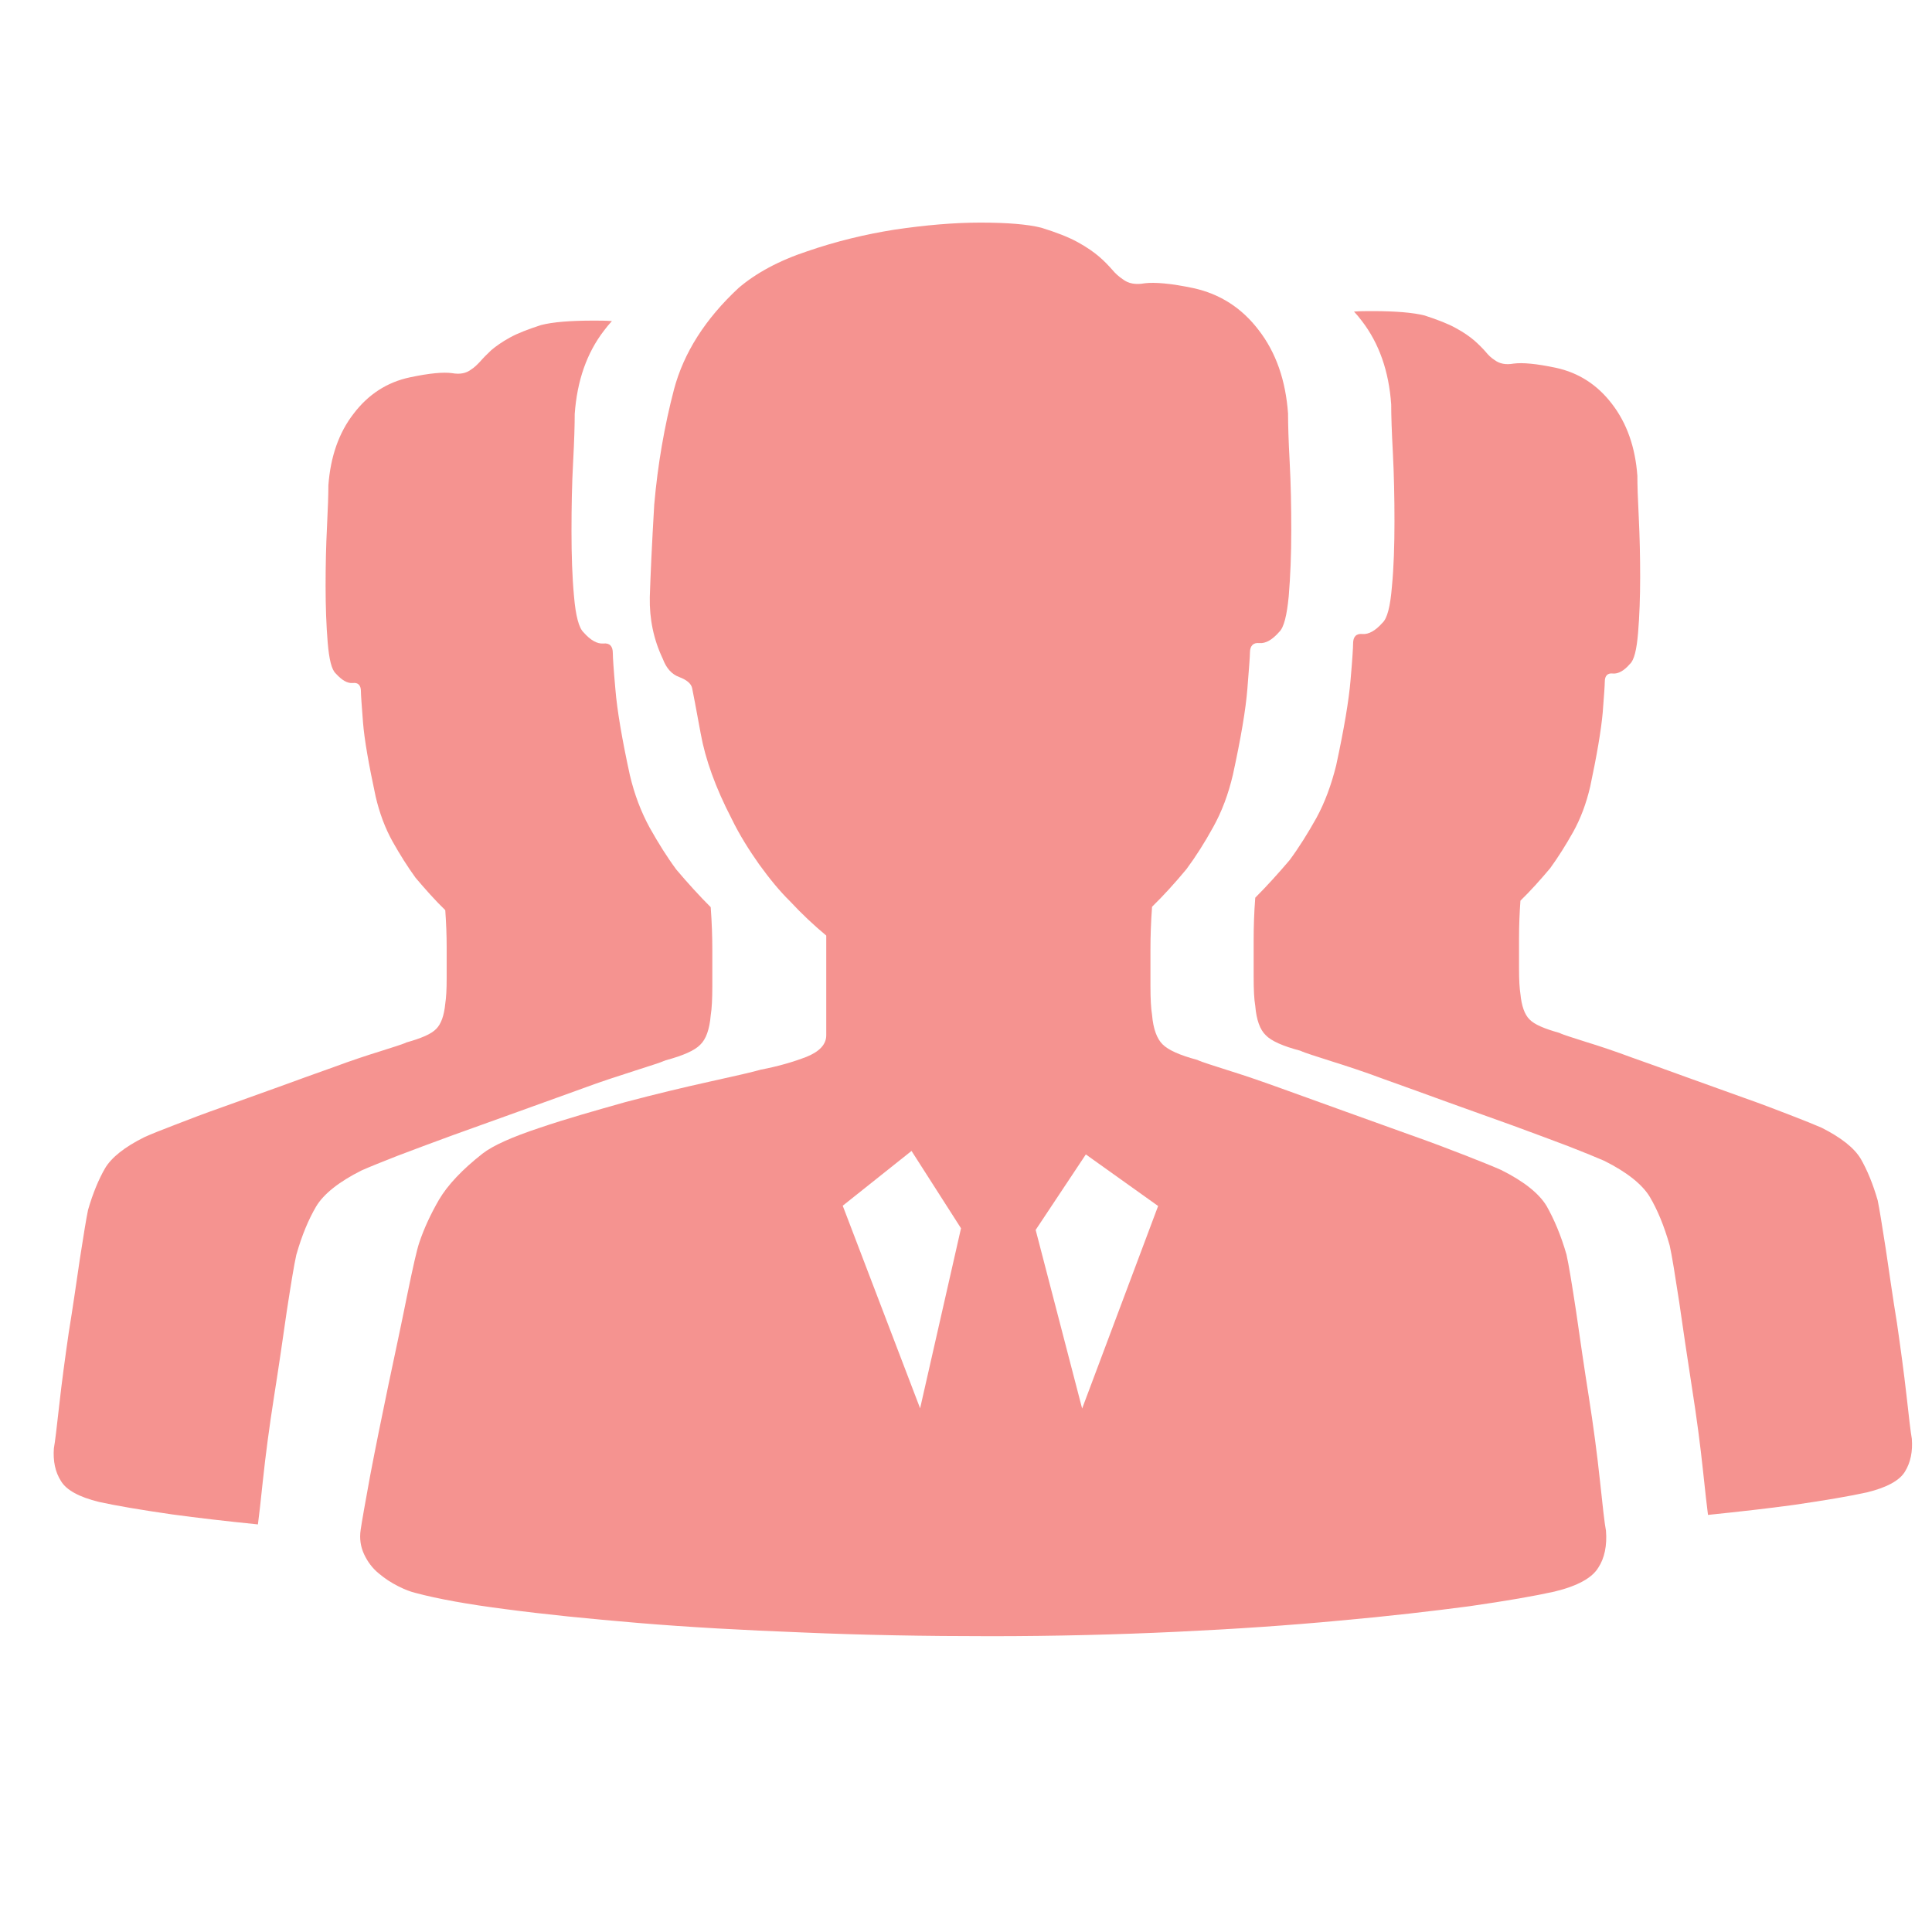
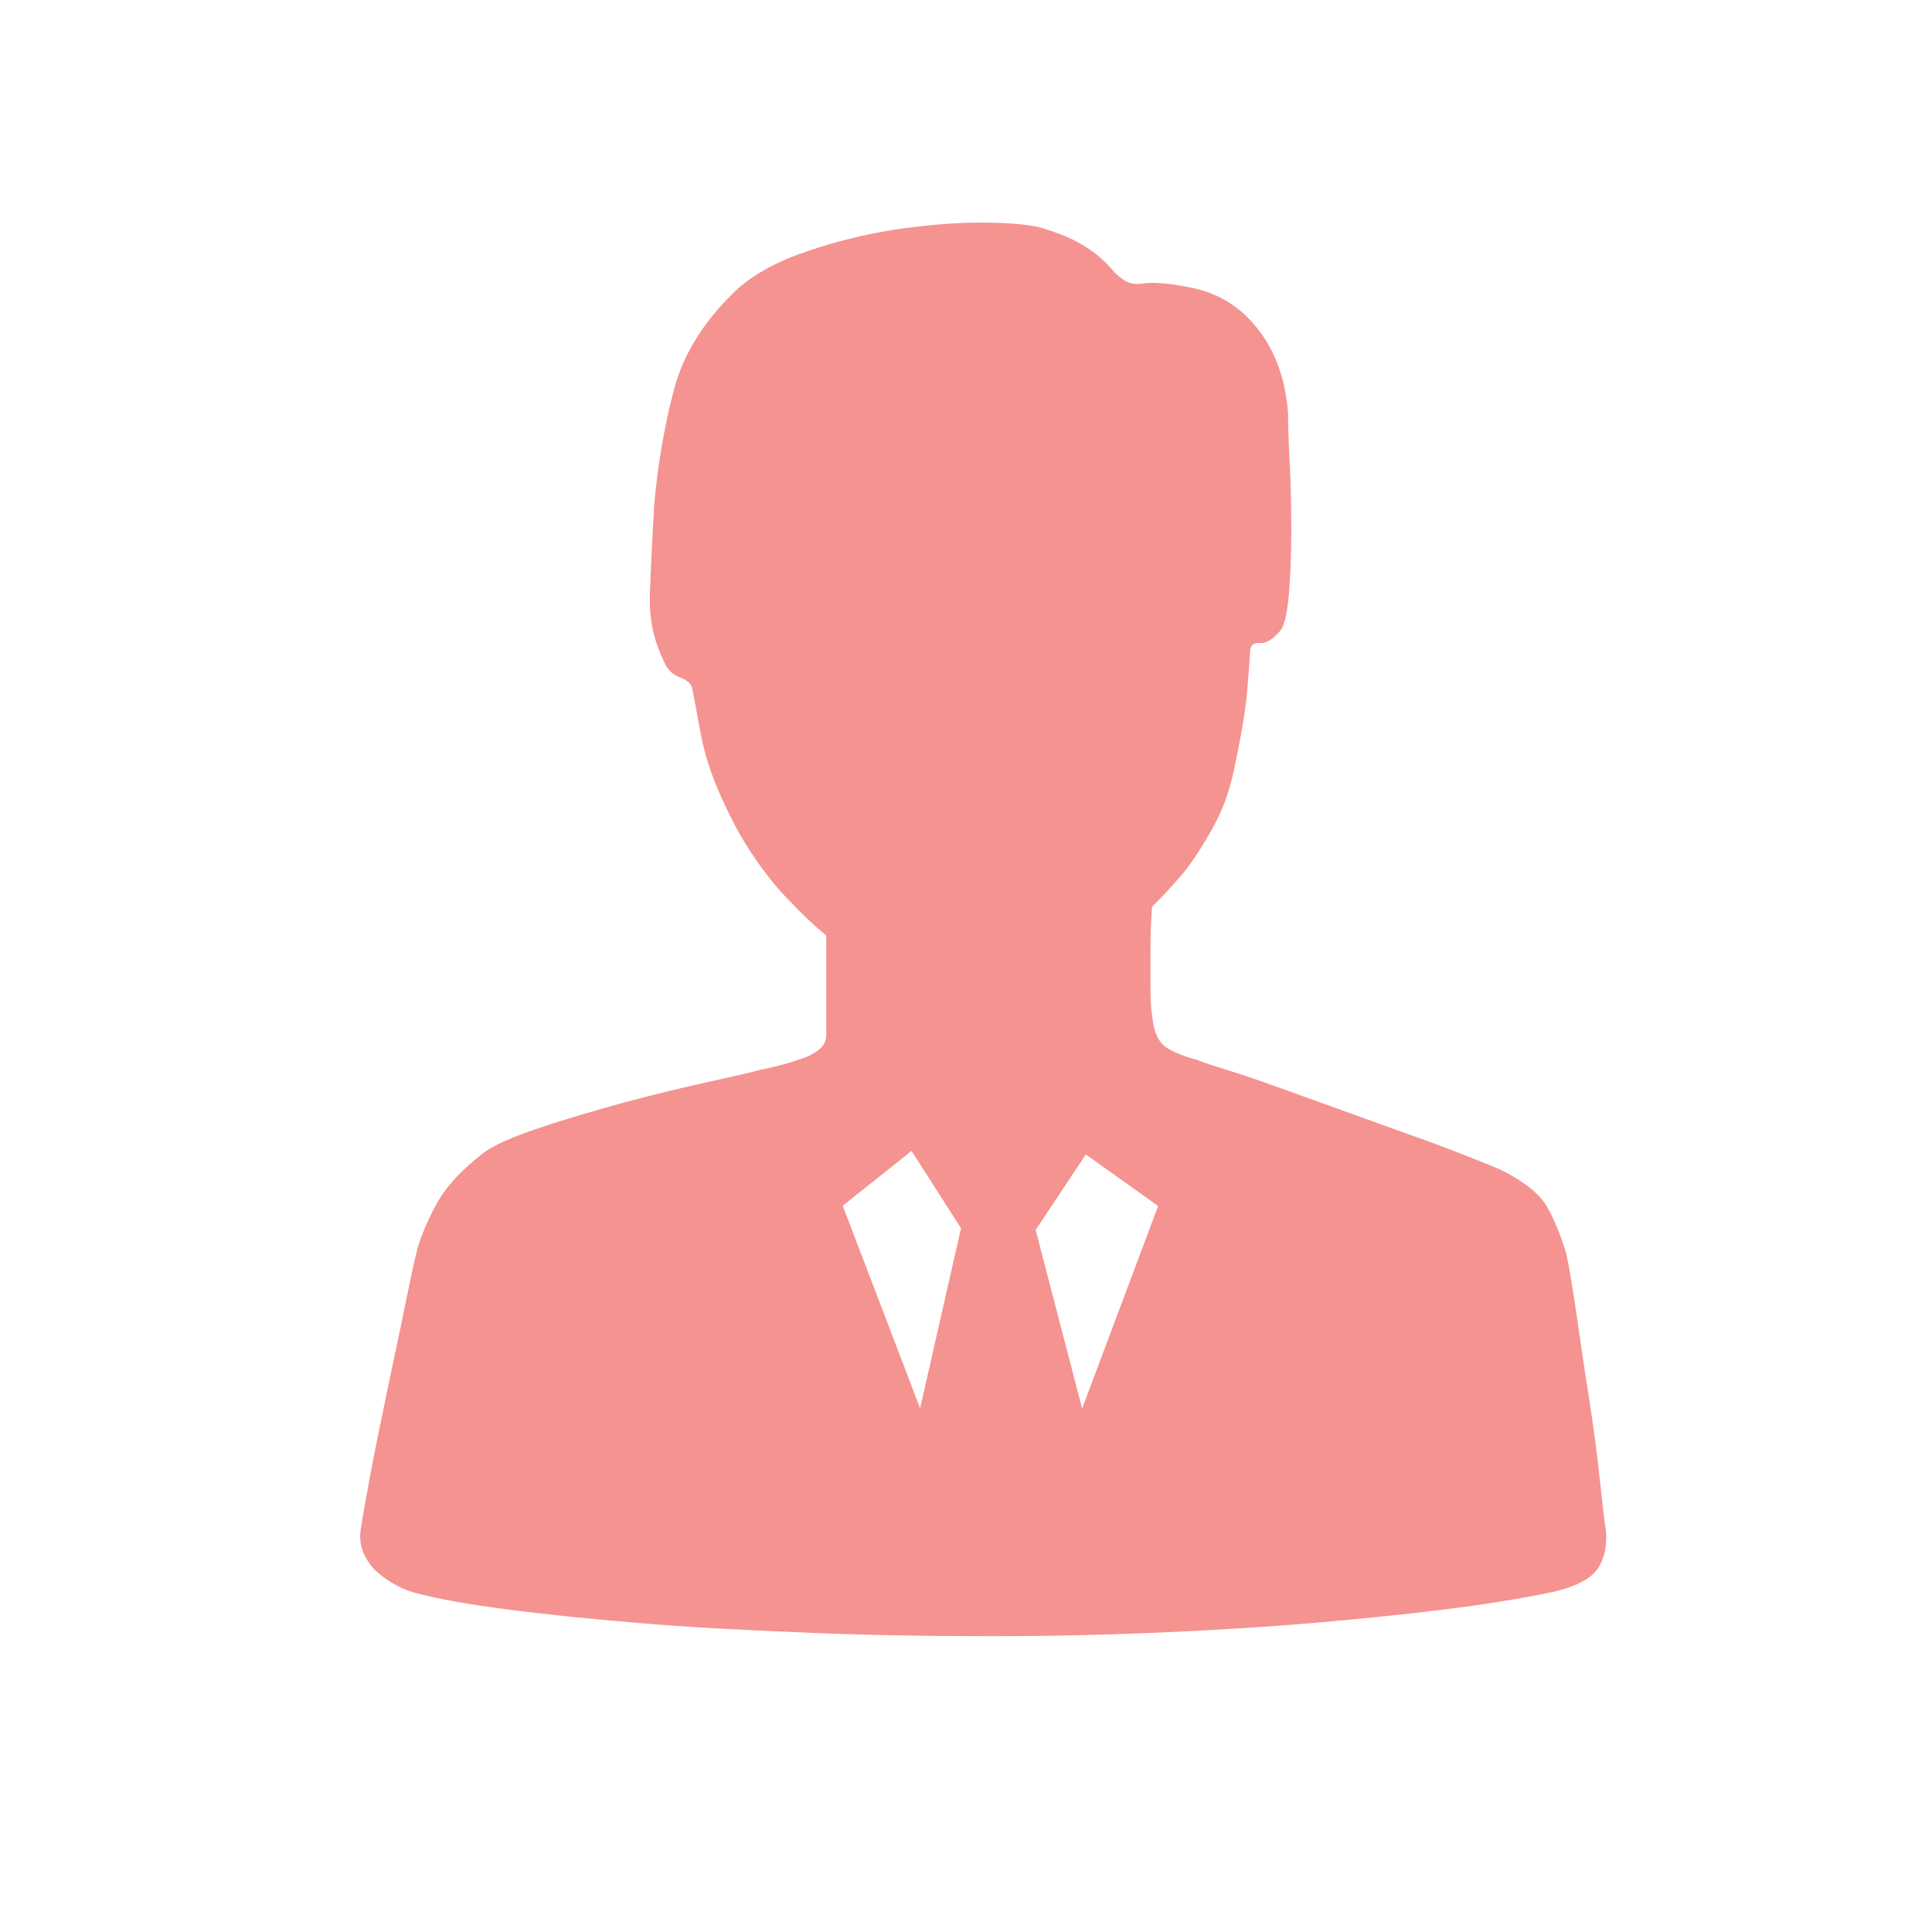
<svg xmlns="http://www.w3.org/2000/svg" width="36" height="36" viewBox="0 0 36 36" fill="none">
  <path d="M29.925 28.523C29.899 28.393 29.865 28.082 29.813 27.593C29.761 27.103 29.692 26.58 29.605 26.026C29.518 25.476 29.44 24.939 29.367 24.428C29.289 23.917 29.232 23.567 29.189 23.376C29.085 23.013 28.955 22.714 28.821 22.476C28.682 22.242 28.397 22.013 27.972 21.801C27.825 21.736 27.6 21.645 27.301 21.528C27.002 21.411 26.66 21.281 26.279 21.147C25.898 21.009 25.495 20.866 25.075 20.714C24.655 20.563 24.261 20.42 23.875 20.281C23.494 20.143 23.161 20.03 22.884 19.944C22.606 19.853 22.411 19.797 22.308 19.749C21.983 19.662 21.77 19.567 21.662 19.459C21.558 19.355 21.489 19.173 21.467 18.913C21.446 18.788 21.437 18.606 21.437 18.368V17.697C21.437 17.442 21.446 17.178 21.467 16.896C21.684 16.684 21.896 16.451 22.108 16.195C22.282 15.961 22.446 15.702 22.606 15.412C22.767 15.122 22.888 14.801 22.974 14.433C23.122 13.754 23.213 13.217 23.243 12.836C23.273 12.455 23.291 12.23 23.291 12.161C23.291 12.035 23.351 11.97 23.468 11.983C23.585 11.992 23.706 11.923 23.836 11.775C23.923 11.693 23.979 11.473 24.014 11.105C24.044 10.741 24.061 10.334 24.061 9.888C24.061 9.438 24.053 9.01 24.031 8.607C24.009 8.2 24.001 7.901 24.001 7.707C23.957 7.088 23.776 6.568 23.455 6.153C23.139 5.737 22.732 5.477 22.238 5.369C21.809 5.278 21.515 5.257 21.333 5.278C21.164 5.309 21.026 5.287 20.917 5.2C20.852 5.157 20.787 5.101 20.722 5.023C20.657 4.949 20.579 4.867 20.484 4.785C20.389 4.703 20.255 4.607 20.081 4.512C19.908 4.417 19.683 4.33 19.406 4.244C19.15 4.179 18.769 4.148 18.267 4.148C17.765 4.148 17.236 4.196 16.677 4.278C16.123 4.365 15.573 4.499 15.045 4.681C14.508 4.858 14.083 5.092 13.763 5.365C13.143 5.941 12.741 6.572 12.559 7.256C12.381 7.936 12.256 8.655 12.191 9.399C12.147 10.144 12.121 10.719 12.108 11.126C12.1 11.533 12.178 11.914 12.351 12.278C12.416 12.451 12.515 12.563 12.654 12.615C12.793 12.667 12.879 12.736 12.897 12.823C12.914 12.91 12.97 13.191 13.057 13.671C13.143 14.148 13.334 14.68 13.633 15.256C13.78 15.559 13.958 15.84 14.144 16.104C14.339 16.373 14.525 16.602 14.72 16.793C14.936 17.026 15.162 17.238 15.396 17.433V19.29C15.396 19.459 15.274 19.593 15.027 19.693C14.78 19.788 14.499 19.87 14.178 19.931C14.031 19.974 13.707 20.048 13.217 20.156C12.728 20.264 12.204 20.39 11.649 20.537C11.099 20.693 10.558 20.844 10.051 21.017C9.54 21.186 9.185 21.346 8.995 21.493C8.613 21.792 8.341 22.082 8.18 22.355C8.02 22.632 7.899 22.896 7.812 23.156C7.769 23.281 7.695 23.606 7.587 24.134C7.483 24.653 7.362 25.216 7.236 25.813C7.111 26.411 6.998 26.969 6.898 27.493C6.803 28.012 6.743 28.35 6.721 28.502C6.695 28.675 6.721 28.826 6.786 28.965C6.851 29.103 6.942 29.224 7.054 29.315C7.171 29.415 7.293 29.493 7.422 29.558C7.552 29.623 7.656 29.662 7.747 29.683C8.15 29.791 8.717 29.895 9.432 29.986C10.147 30.081 10.969 30.164 11.9 30.242C12.832 30.32 13.849 30.376 14.962 30.419C16.075 30.467 17.24 30.488 18.453 30.488C19.67 30.488 20.826 30.458 21.926 30.406C23.031 30.354 24.035 30.285 24.958 30.198C25.88 30.116 26.686 30.021 27.379 29.93C28.076 29.83 28.596 29.739 28.964 29.657C29.397 29.553 29.666 29.402 29.782 29.211C29.899 29.034 29.947 28.796 29.925 28.523V28.523ZM17.145 26.242L15.703 22.467L16.985 21.446L17.907 22.887L17.145 26.242ZM20.164 26.246L19.298 22.918L20.233 21.511L21.58 22.472L20.164 26.246V26.246Z" fill="#EF4C46" fill-opacity="0.6" />
-   <path d="M1.004 26.986C1.026 26.873 1.056 26.605 1.104 26.181C1.151 25.756 1.212 25.306 1.281 24.83C1.359 24.354 1.424 23.891 1.489 23.453C1.558 23.012 1.606 22.709 1.641 22.544C1.732 22.229 1.84 21.973 1.957 21.77C2.078 21.566 2.325 21.371 2.689 21.19C2.814 21.133 3.009 21.055 3.269 20.956C3.524 20.856 3.819 20.744 4.152 20.627C4.482 20.51 4.828 20.384 5.188 20.255C5.547 20.125 5.889 19.999 6.223 19.882C6.547 19.761 6.838 19.666 7.076 19.592C7.314 19.514 7.483 19.467 7.574 19.424C7.851 19.346 8.037 19.268 8.128 19.172C8.219 19.081 8.275 18.926 8.297 18.701C8.314 18.592 8.323 18.437 8.323 18.229V17.649C8.323 17.428 8.314 17.199 8.297 16.96C8.111 16.779 7.929 16.575 7.743 16.355C7.595 16.151 7.453 15.926 7.314 15.679C7.175 15.428 7.071 15.151 6.998 14.835C6.872 14.246 6.79 13.788 6.764 13.459C6.738 13.13 6.725 12.935 6.725 12.879C6.725 12.77 6.673 12.714 6.573 12.727C6.474 12.736 6.37 12.675 6.257 12.55C6.179 12.48 6.132 12.286 6.106 11.97C6.08 11.658 6.067 11.307 6.067 10.922C6.067 10.532 6.075 10.165 6.093 9.818C6.11 9.468 6.119 9.208 6.119 9.043C6.158 8.511 6.314 8.061 6.591 7.706C6.864 7.347 7.214 7.121 7.639 7.031C8.007 6.953 8.262 6.931 8.423 6.953C8.57 6.979 8.687 6.957 8.782 6.883C8.838 6.849 8.895 6.792 8.951 6.732C9.007 6.667 9.077 6.598 9.155 6.524C9.237 6.455 9.349 6.373 9.501 6.29C9.648 6.208 9.843 6.135 10.081 6.057C10.302 6 10.631 5.974 11.064 5.974C11.177 5.974 11.29 5.974 11.402 5.983C11.35 6.039 11.303 6.096 11.255 6.16C10.934 6.576 10.753 7.095 10.709 7.714C10.709 7.909 10.701 8.204 10.679 8.615C10.657 9.017 10.649 9.446 10.649 9.896C10.649 10.342 10.662 10.749 10.696 11.113C10.727 11.476 10.787 11.701 10.874 11.783C11.004 11.931 11.129 12 11.242 11.991C11.359 11.978 11.419 12.039 11.419 12.169C11.419 12.238 11.432 12.459 11.467 12.844C11.498 13.225 11.588 13.762 11.736 14.441C11.822 14.805 11.944 15.125 12.104 15.419C12.264 15.705 12.429 15.969 12.602 16.203C12.818 16.458 13.031 16.692 13.243 16.904C13.264 17.186 13.273 17.45 13.273 17.705V18.376C13.273 18.61 13.264 18.796 13.243 18.921C13.221 19.181 13.156 19.363 13.048 19.467C12.944 19.575 12.727 19.67 12.403 19.757C12.299 19.804 12.104 19.861 11.827 19.952C11.55 20.043 11.216 20.146 10.835 20.289C10.449 20.428 10.051 20.571 9.635 20.722C9.215 20.874 8.817 21.017 8.431 21.155C8.05 21.294 7.708 21.423 7.409 21.536C7.11 21.653 6.885 21.744 6.738 21.809C6.314 22.021 6.028 22.25 5.889 22.484C5.75 22.722 5.625 23.016 5.521 23.384C5.478 23.575 5.421 23.93 5.343 24.436C5.27 24.947 5.192 25.484 5.105 26.033C5.019 26.583 4.949 27.107 4.897 27.6C4.858 27.973 4.828 28.241 4.806 28.405C4.213 28.345 3.685 28.284 3.208 28.219C2.611 28.133 2.156 28.055 1.844 27.986C1.472 27.895 1.238 27.765 1.138 27.6C1.026 27.427 0.987 27.219 1.004 26.986V26.986ZM35.624 26.808C35.603 26.696 35.572 26.427 35.525 26.003C35.477 25.579 35.416 25.129 35.347 24.652C35.269 24.176 35.204 23.713 35.139 23.276C35.07 22.834 35.022 22.532 34.988 22.367C34.897 22.051 34.789 21.796 34.672 21.592C34.55 21.389 34.303 21.194 33.94 21.012C33.81 20.956 33.619 20.878 33.359 20.778C33.104 20.679 32.809 20.566 32.476 20.449C32.147 20.332 31.8 20.207 31.441 20.077C31.081 19.947 30.739 19.822 30.406 19.705C30.081 19.584 29.791 19.488 29.553 19.415C29.314 19.337 29.145 19.289 29.055 19.246C28.777 19.168 28.591 19.09 28.5 18.995C28.409 18.904 28.353 18.748 28.331 18.523C28.314 18.415 28.305 18.259 28.305 18.051V17.471C28.305 17.25 28.314 17.021 28.331 16.783C28.518 16.601 28.7 16.398 28.886 16.177C29.033 15.974 29.176 15.748 29.314 15.502C29.453 15.251 29.557 14.974 29.631 14.658C29.756 14.069 29.834 13.61 29.864 13.281C29.89 12.952 29.903 12.757 29.903 12.701C29.903 12.593 29.955 12.537 30.055 12.55C30.155 12.558 30.263 12.498 30.371 12.372C30.449 12.303 30.497 12.108 30.523 11.792C30.549 11.48 30.562 11.13 30.562 10.745C30.562 10.355 30.553 9.987 30.536 9.641C30.518 9.29 30.51 9.03 30.51 8.866C30.471 8.333 30.315 7.888 30.038 7.528C29.765 7.169 29.414 6.944 28.99 6.853C28.622 6.775 28.366 6.754 28.206 6.775C28.058 6.801 27.942 6.779 27.846 6.706C27.79 6.671 27.734 6.619 27.682 6.554C27.625 6.489 27.556 6.42 27.474 6.347C27.392 6.277 27.279 6.195 27.127 6.113C26.98 6.031 26.785 5.957 26.547 5.879C26.326 5.823 25.997 5.797 25.568 5.797C25.456 5.797 25.343 5.797 25.23 5.806C25.282 5.862 25.33 5.918 25.378 5.983C25.698 6.399 25.88 6.918 25.923 7.537C25.923 7.732 25.932 8.026 25.954 8.437C25.975 8.84 25.984 9.268 25.984 9.719C25.984 10.165 25.971 10.571 25.936 10.935C25.906 11.299 25.85 11.524 25.759 11.606C25.629 11.753 25.503 11.822 25.391 11.814C25.274 11.801 25.213 11.861 25.213 11.991C25.213 12.06 25.2 12.281 25.166 12.666C25.135 13.047 25.044 13.584 24.897 14.264C24.806 14.627 24.689 14.948 24.529 15.242C24.369 15.528 24.204 15.792 24.031 16.026C23.814 16.281 23.602 16.515 23.39 16.727C23.368 17.008 23.36 17.272 23.36 17.528V18.198C23.36 18.432 23.368 18.618 23.39 18.744C23.412 19.004 23.477 19.185 23.585 19.289C23.689 19.398 23.905 19.493 24.23 19.579C24.334 19.627 24.529 19.683 24.806 19.774C25.083 19.861 25.417 19.969 25.798 20.112C26.183 20.25 26.582 20.393 26.997 20.545C27.418 20.696 27.816 20.839 28.201 20.977C28.582 21.116 28.925 21.246 29.224 21.358C29.522 21.475 29.747 21.566 29.895 21.631C30.319 21.843 30.605 22.073 30.744 22.306C30.882 22.54 31.008 22.839 31.112 23.207C31.155 23.397 31.211 23.752 31.289 24.259C31.363 24.769 31.441 25.306 31.527 25.856C31.614 26.406 31.683 26.929 31.735 27.423C31.774 27.795 31.805 28.064 31.826 28.228C32.42 28.167 32.948 28.107 33.424 28.042C34.022 27.955 34.477 27.877 34.789 27.808C35.161 27.717 35.395 27.587 35.495 27.423C35.603 27.25 35.642 27.042 35.624 26.808V26.808Z" fill="#EF4C46" fill-opacity="0.6" />
</svg>